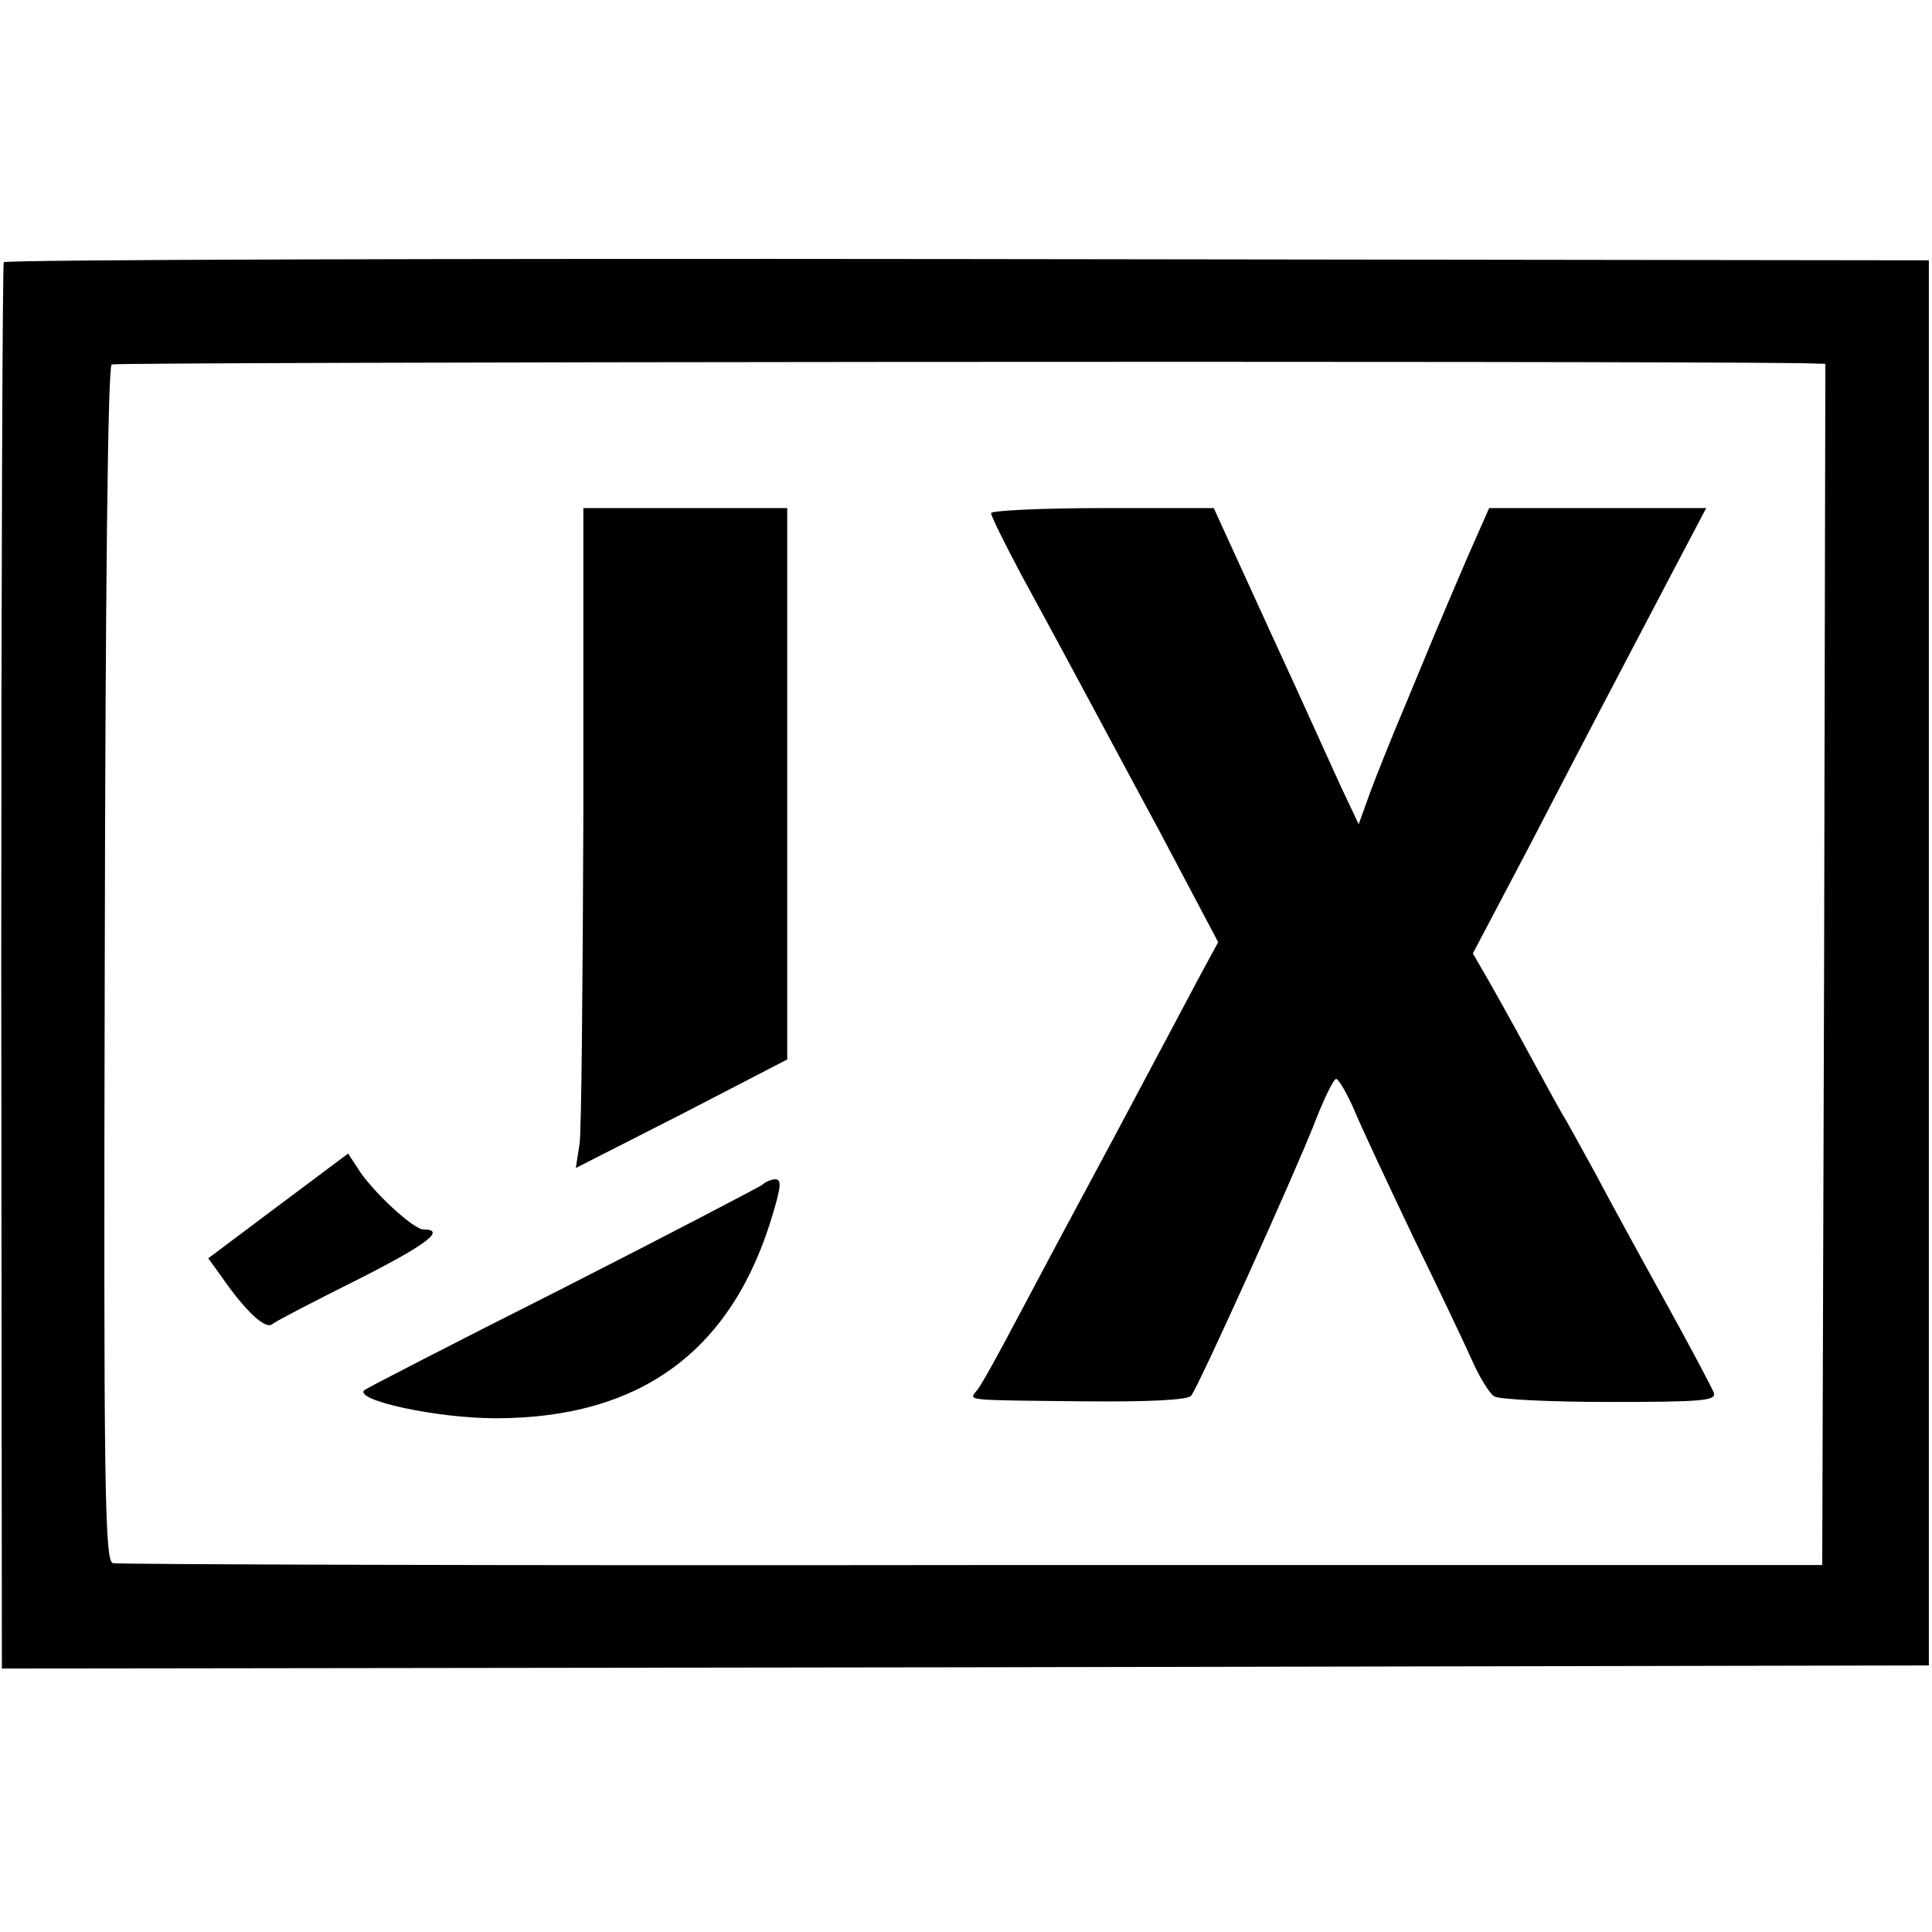
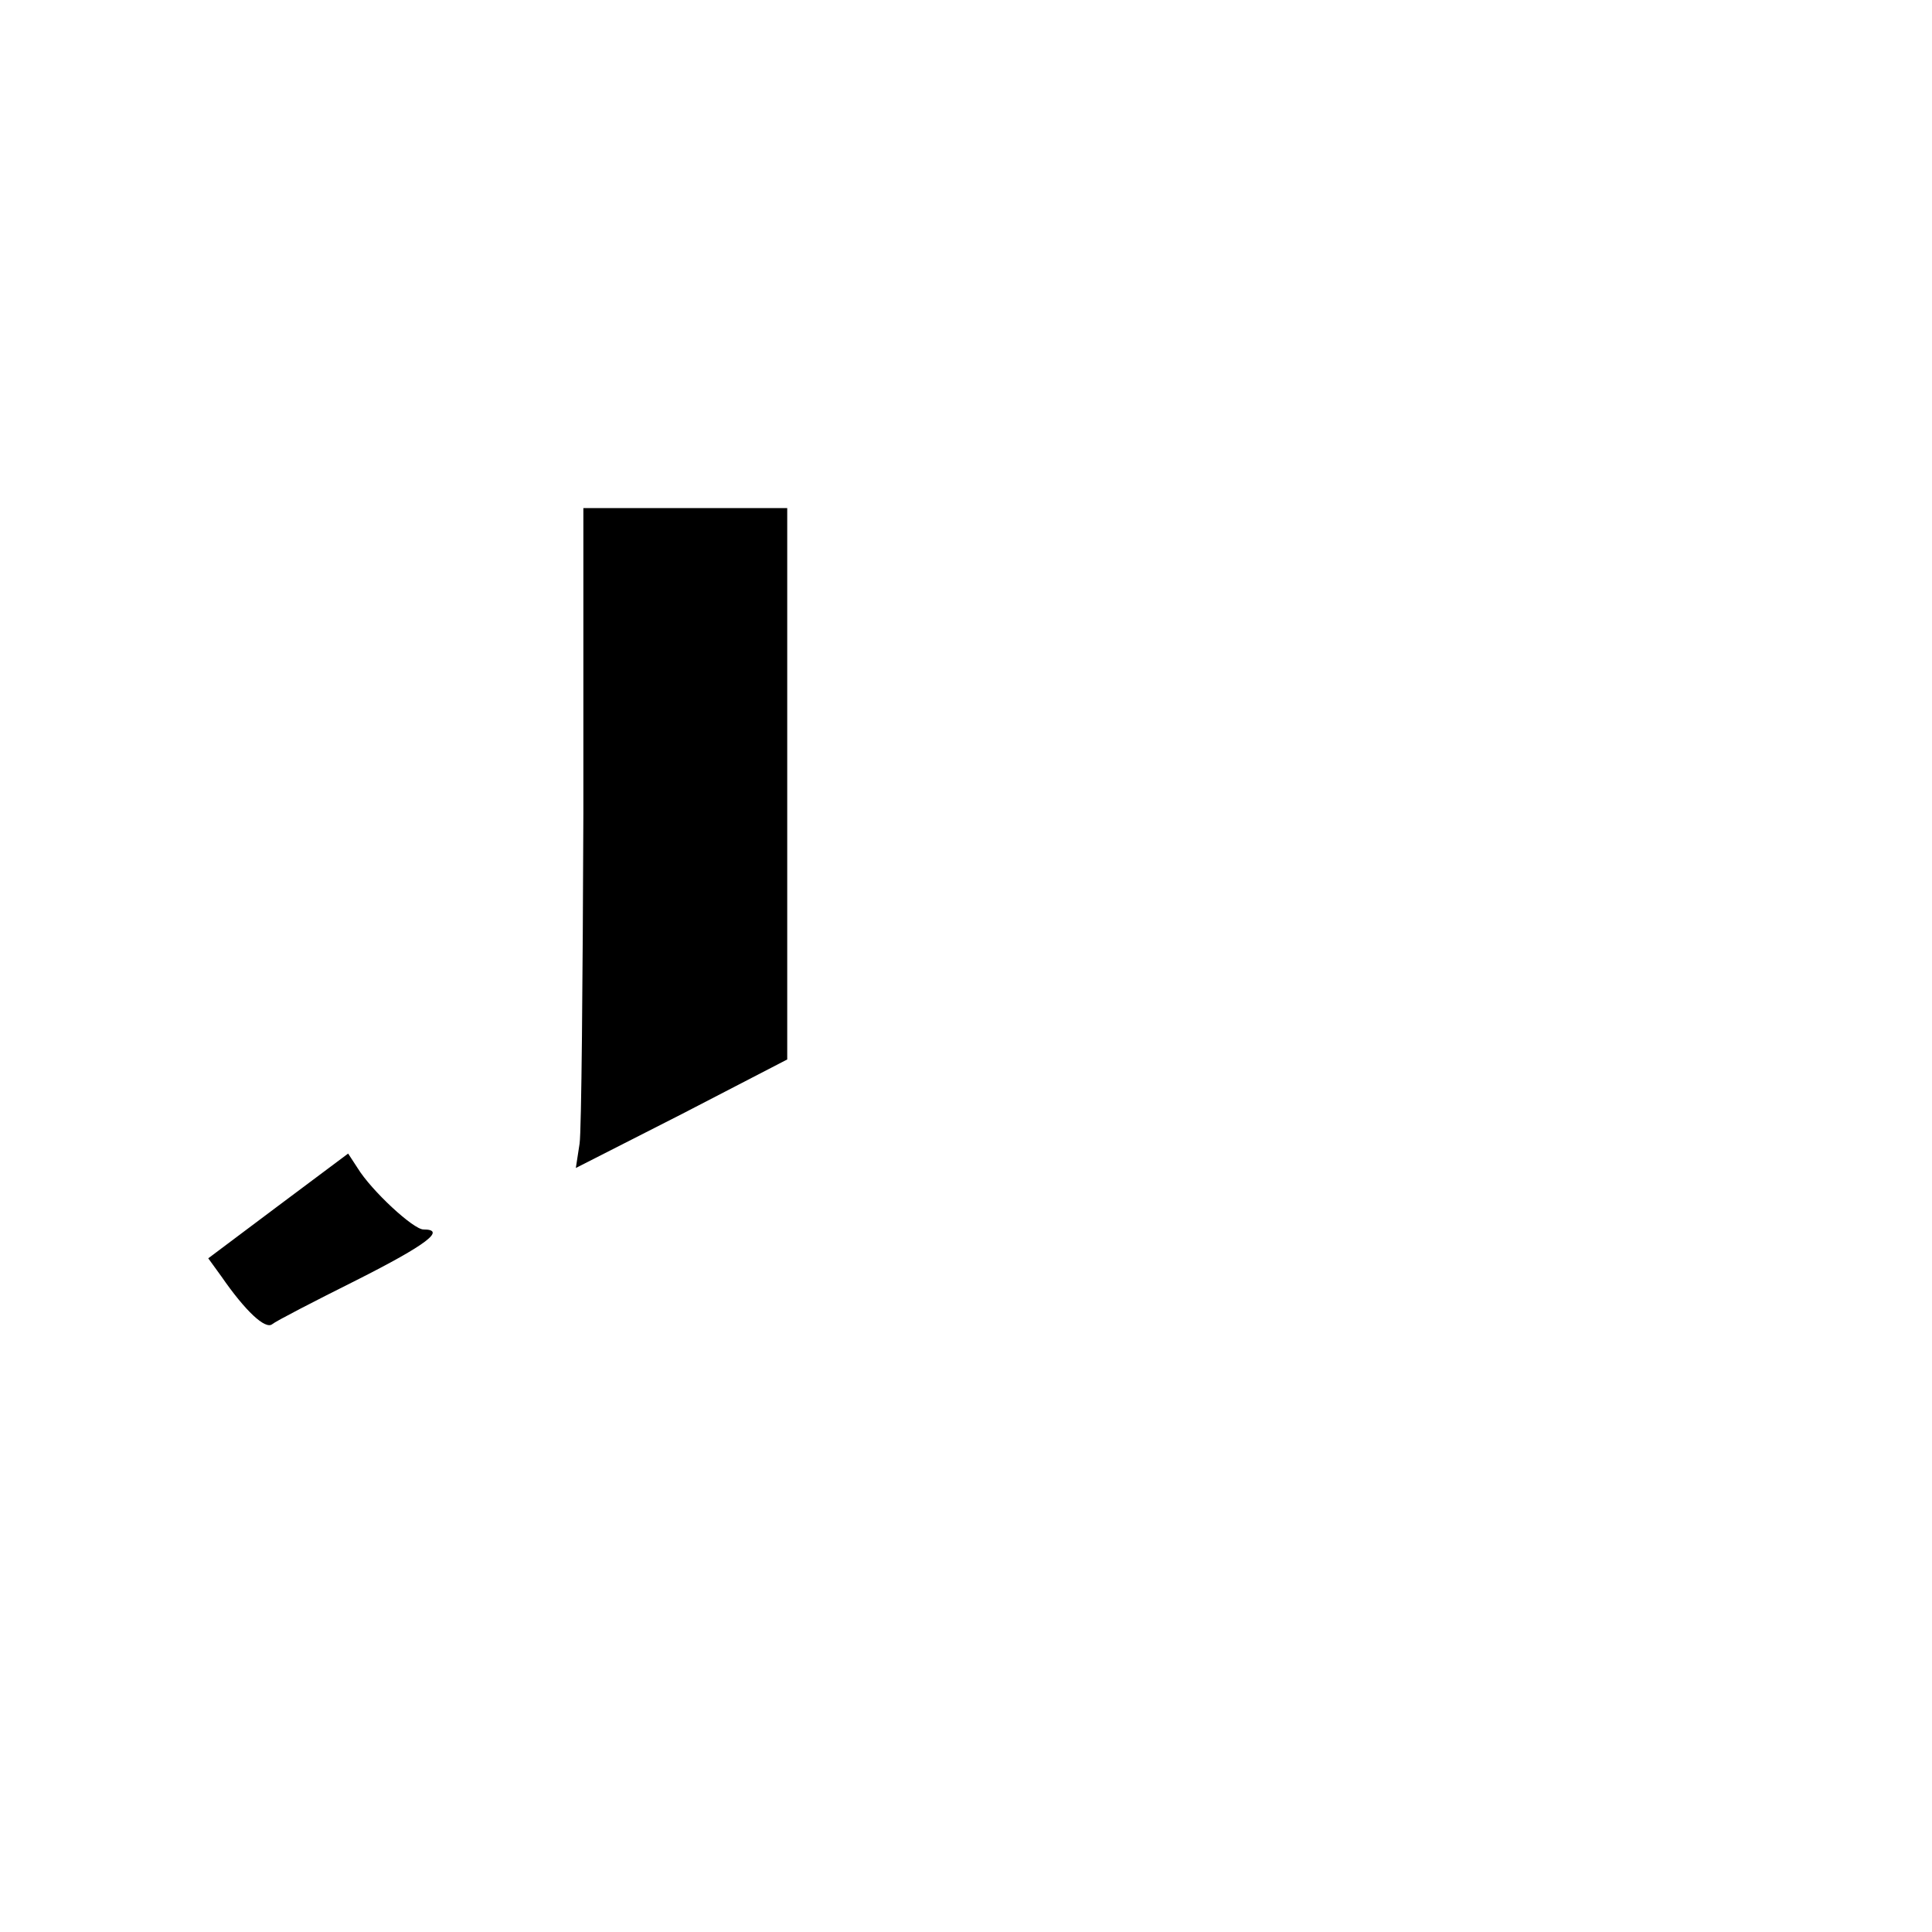
<svg xmlns="http://www.w3.org/2000/svg" version="1.0" width="308pt" height="308pt" viewBox="0 0 308 308" preserveAspectRatio="xMidYMid meet">
  <g transform="translate(0,308) scale(0.1,-0.1)" fill="#000000" stroke="none">
-     <path d="M6 2662 c-2 -4 -4 -510 -4 -1125 l1 -1117 1536 2 1536 3 0 1120 0 1120 -1532 2 c-843 1 -1534 -1 -1537 -5z m2867 -161 l37 -1 -2 -957 -3 -958 -1355 0 c-745 -1 -1362 1 -1370 3 -13 3 -15 116 -13 954 1 609 5 953 11 957 7 4 2412 6 2695 2z" />
    <path d="M930 1783 c-1 -269 -3 -505 -6 -526 l-6 -39 169 86 168 87 0 439 0 440 -162 0 -163 0 0 -487z" />
-     <path d="M1580 2262 c0 -5 22 -49 48 -98 84 -154 126 -234 222 -412 l92 -174 -33 -61 c-18 -34 -78 -147 -134 -252 -56 -104 -126 -235 -155 -290 -29 -55 -57 -106 -63 -112 -12 -16 -23 -15 171 -17 102 -1 166 2 171 9 13 17 165 354 196 433 15 39 31 72 35 72 4 0 18 -24 30 -52 12 -29 54 -118 92 -198 39 -80 81 -168 94 -197 12 -28 29 -55 36 -59 7 -5 90 -9 184 -9 149 0 171 2 166 15 -3 8 -39 76 -80 150 -41 74 -90 164 -109 200 -20 36 -43 79 -53 95 -10 17 -34 62 -55 100 -21 39 -49 89 -62 112 l-25 43 88 167 c87 168 140 269 234 448 l50 95 -173 0 -173 0 -34 -77 c-54 -126 -57 -134 -98 -233 -22 -52 -48 -117 -58 -144 l-18 -50 -26 55 c-14 30 -65 144 -115 252 l-90 197 -177 0 c-98 0 -178 -4 -178 -8z" />
    <path d="M444 1158 l-112 -84 21 -29 c38 -55 70 -85 81 -76 6 5 66 36 134 70 113 57 144 81 107 81 -16 0 -83 62 -105 98 l-15 23 -111 -83z" />
-     <path d="M1215 1191 c-6 -4 -149 -79 -320 -166 -171 -86 -312 -159 -314 -161 -18 -16 115 -45 209 -45 232 0 379 108 443 329 12 40 13 52 3 52 -6 0 -16 -4 -21 -9z" />
  </g>
</svg>